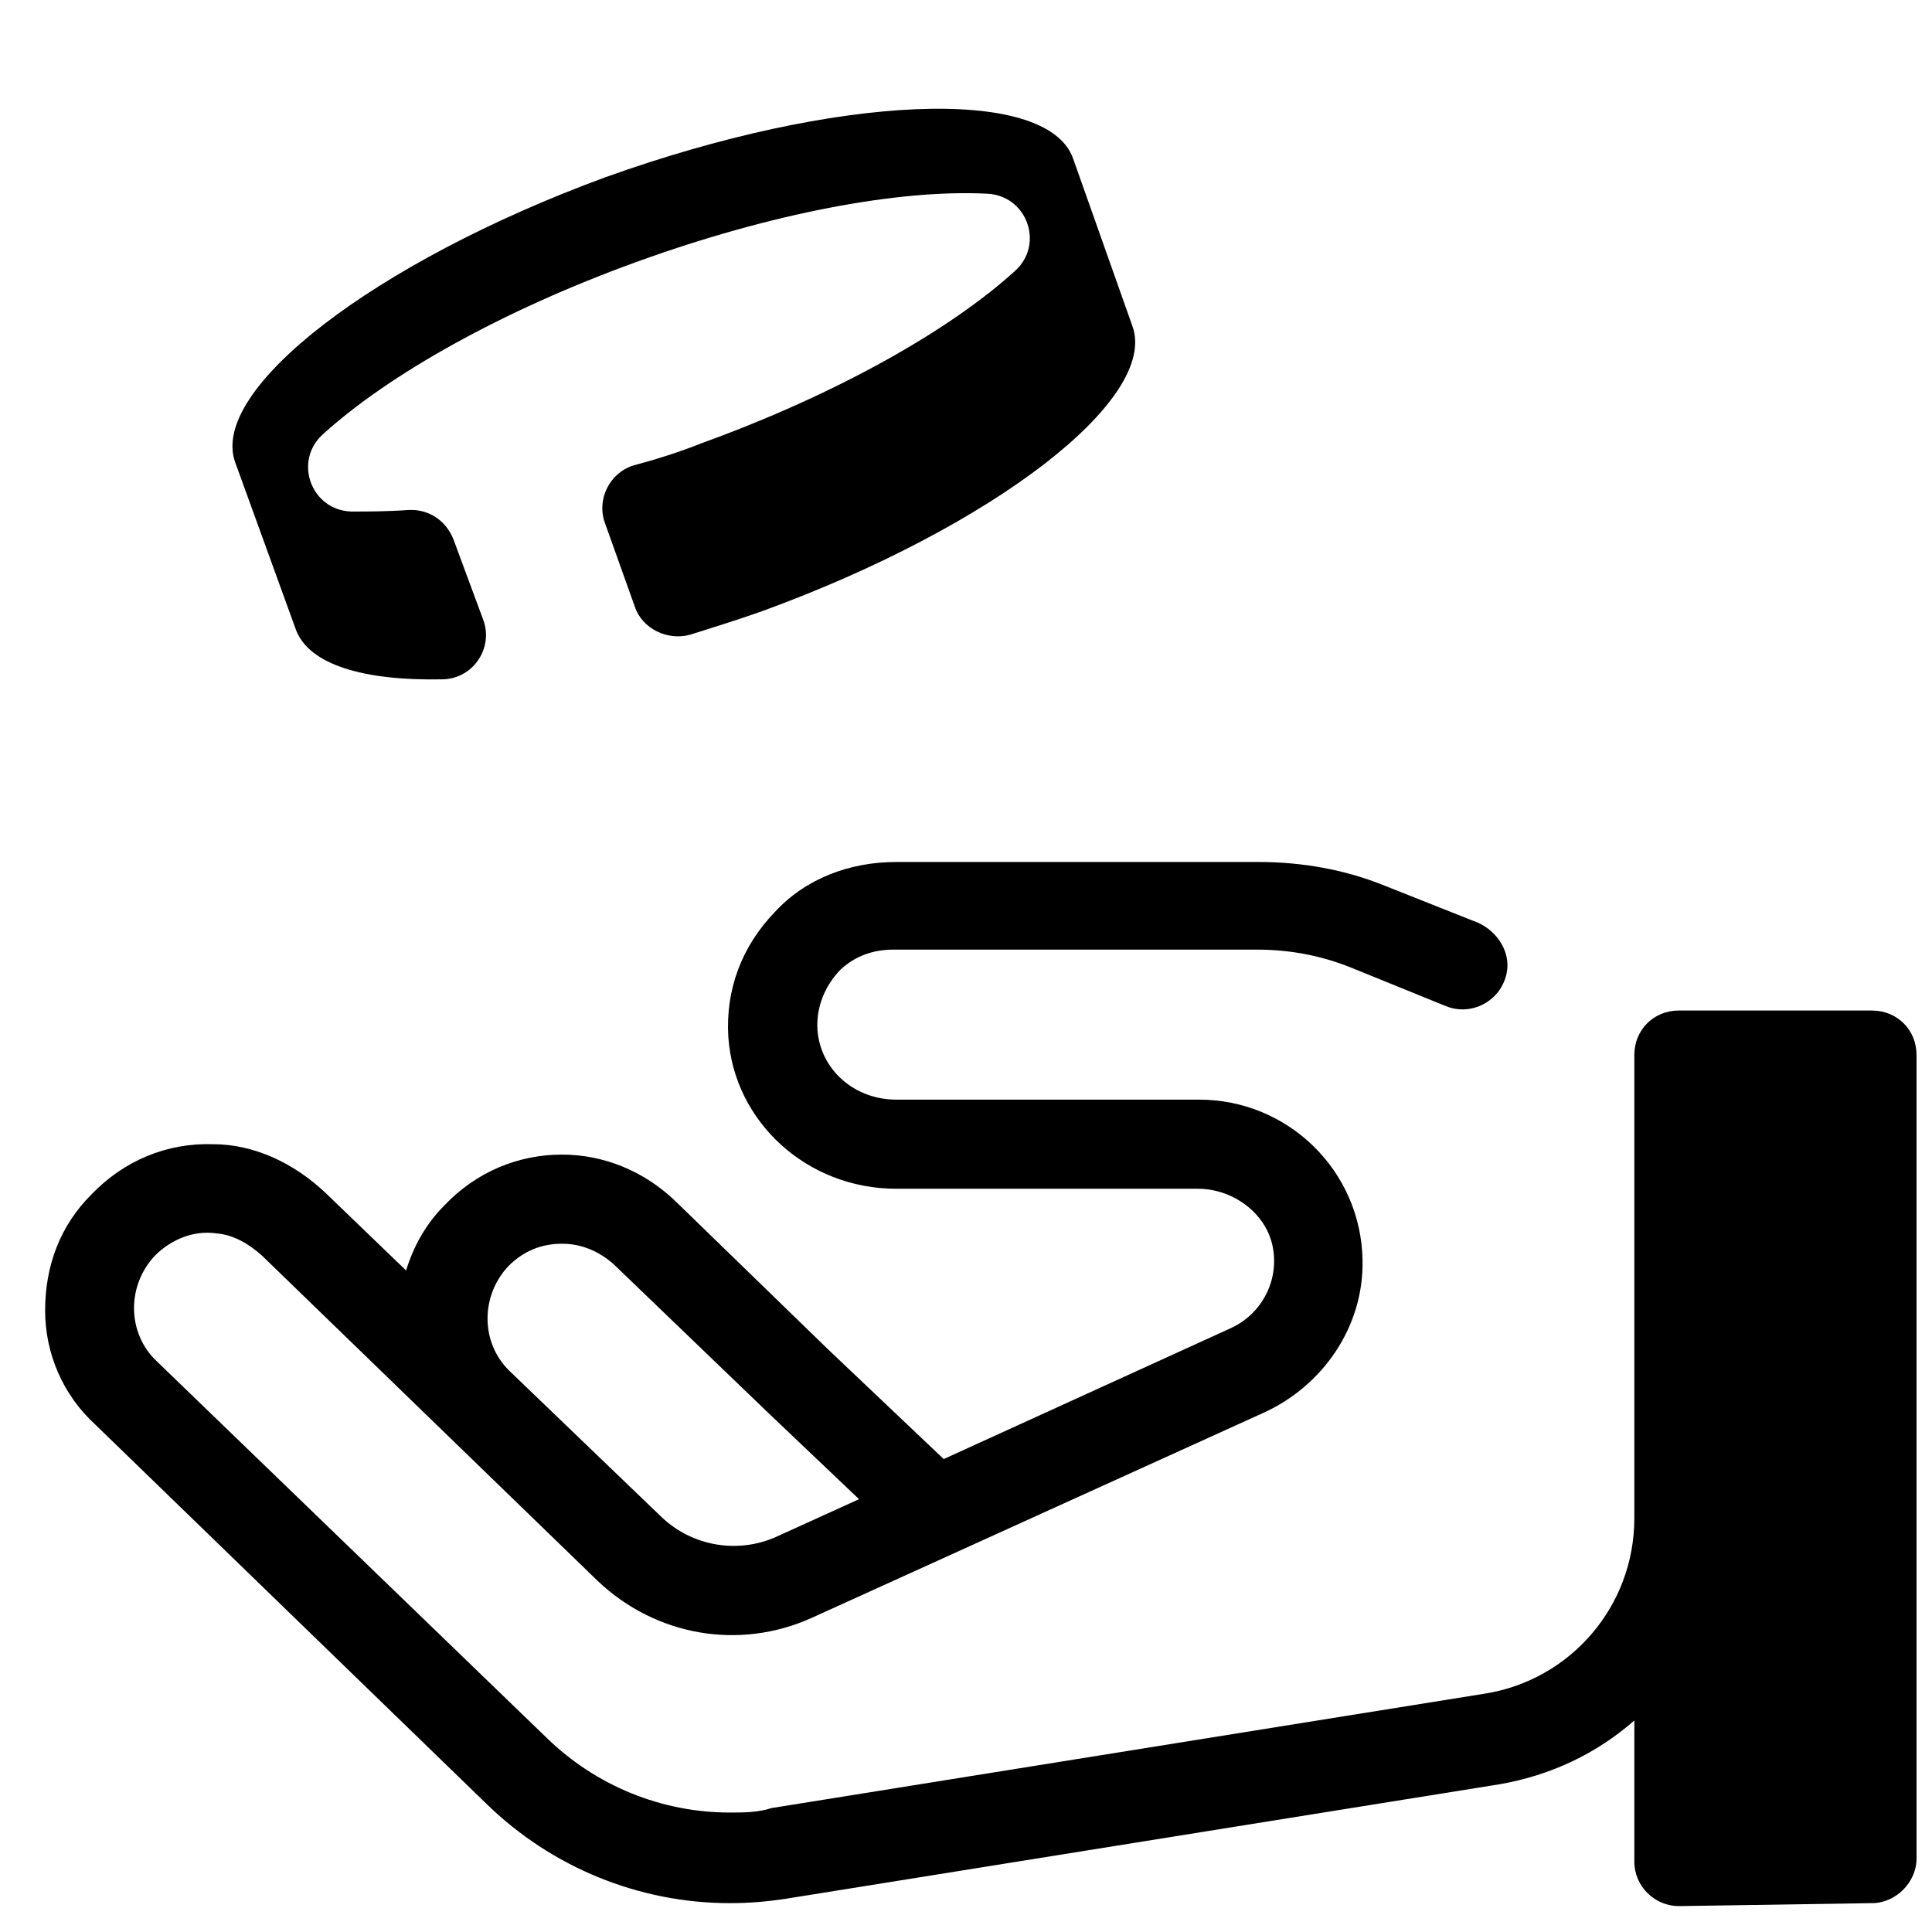
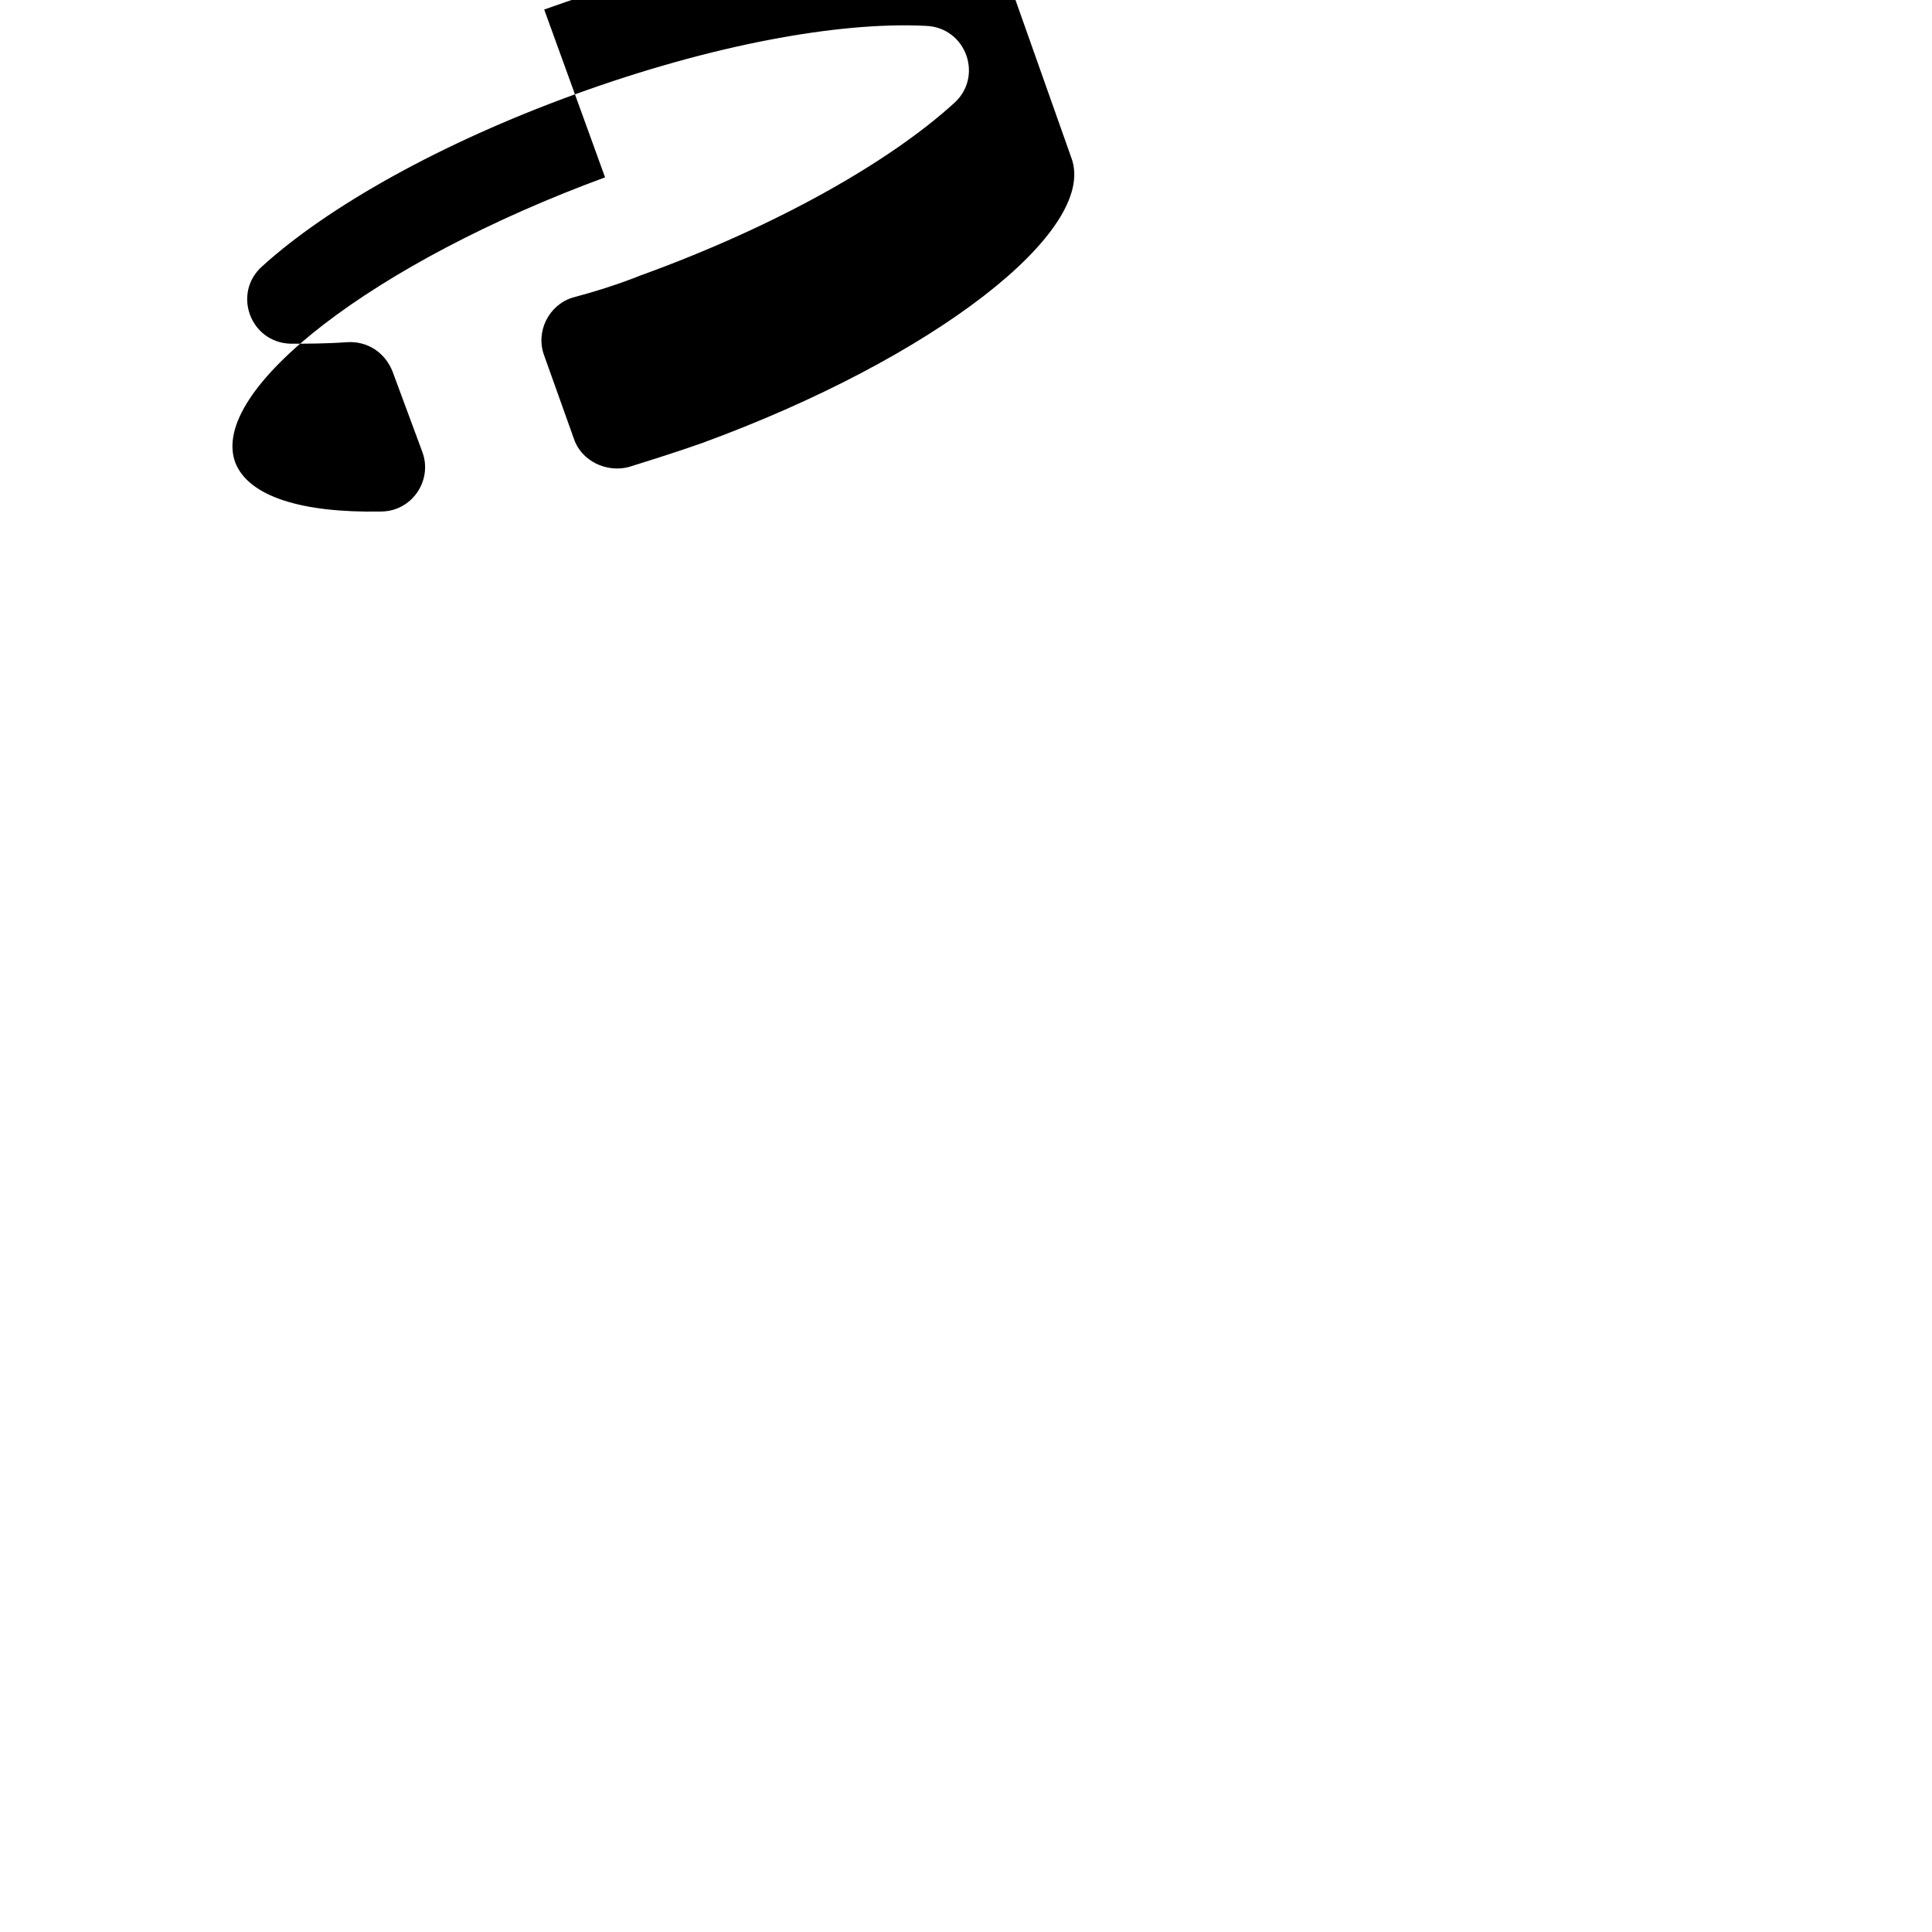
<svg xmlns="http://www.w3.org/2000/svg" width="800px" height="800px" version="1.1" viewBox="144 144 512 512">
  <defs>
    <clipPath id="a">
-       <path d="m155 372h496.9v278h-496.9z" />
-     </clipPath>
+       </clipPath>
  </defs>
  <g clip-path="url(#a)">
-     <path d="m640.09 411.8h-51.168c-6.691 0-11.809 5.117-11.809 11.809v122.8c0 23.223-16.926 42.902-39.754 46.445l-188.93 30.309c-3.539 1.18-7.477 1.18-11.02 1.18-18.105 0-35.426-7.086-48.414-19.68l-103.52-99.977c-7.871-7.477-7.871-20.074-0.395-27.945 4.328-4.328 10.234-6.691 16.137-5.902 4.723 0.395 8.66 2.754 12.203 5.902l88.953 86.199c15.352 14.562 37.391 18.5 56.68 9.84l119.66-54.316c15.742-7.086 26.766-22.828 26.371-40.539-0.395-23.617-19.68-42.508-43.297-42.508l-80.293-0.004c-11.02 0-20.074-7.871-20.859-18.5-0.395-5.902 1.969-11.809 6.297-16.137 3.938-3.543 8.66-5.117 13.777-5.117h96.434c8.66 0 16.926 1.574 24.797 4.723l25.191 10.234c6.691 2.754 14.562-1.18 16.137-8.66 1.18-5.512-2.363-11.02-7.477-13.383l-24.797-9.84c-10.629-4.328-22.043-6.297-33.457-6.297h-96.043c-12.203 0-24.008 4.328-32.273 13.383-8.66 9.055-12.988 20.469-12.203 33.062 1.574 22.438 20.859 40.148 44.477 40.148h79.902c9.84 0 18.895 7.086 20.074 16.531 1.18 8.66-3.543 16.926-11.414 20.469l-75.965 34.637-30.699-29.125-40.539-39.359c-8.266-7.871-18.895-12.203-29.914-12.203-11.809 0-22.828 4.723-31.094 13.383-5.117 5.117-8.266 11.02-10.234 17.32l-21.254-20.469c-8.266-7.871-18.895-12.988-29.914-12.988-12.203-0.395-23.617 4.328-32.273 13.383-8.273 8.262-12.211 18.891-12.211 30.695 0 11.414 4.723 22.434 13.383 30.309l103.52 100.37c17.32 16.926 40.539 26.371 64.551 26.371 5.117 0 9.84-0.395 14.957-1.18l188.93-30.309c13.777-2.363 25.977-8.266 35.816-16.926v37.391c0 6.691 5.512 11.809 11.809 11.809l51.168-0.789c6.297 0 11.809-5.512 11.809-11.809v-212.93c0-6.691-5.117-11.809-11.809-11.809zm-360.93 95.648c-7.871-7.477-7.871-20.074-0.395-27.945 3.938-3.938 8.66-5.902 14.168-5.902 5.117 0 9.84 1.969 13.777 5.512l40.934 39.359 24.008 22.828-21.648 9.84c-10.234 4.723-22.434 2.754-30.699-5.117z" />
-   </g>
-   <path d="m304.35 191c-61.008 22.434-105.09 56.285-98.004 75.57l16.137 44.477c3.543 9.055 17.711 13.383 38.574 12.988 8.266 0 13.777-8.266 11.02-15.742l-7.871-21.254c-1.969-5.117-6.691-8.266-12.203-7.871-5.512 0.395-10.629 0.395-14.957 0.395-10.629-0.395-15.352-13.383-7.477-20.469 17.32-15.742 47.23-32.668 83.051-45.656 35.816-12.988 69.668-19.285 92.891-18.105 10.629 0.395 15.352 13.383 7.477 20.469-17.32 15.742-47.23 32.668-83.051 45.656-5.902 2.363-12.203 4.328-18.105 5.902-6.297 1.969-9.84 9.055-7.477 15.352l7.871 22.043c1.969 5.902 8.66 9.055 14.562 7.477 6.297-1.969 12.594-3.938 19.285-6.297 61.402-22.434 105.09-56.285 98.008-75.57l-15.746-44.48c-7.082-19.285-62.582-16.926-123.98 5.117z" />
+     </g>
+   <path d="m304.35 191c-61.008 22.434-105.09 56.285-98.004 75.57c3.543 9.055 17.711 13.383 38.574 12.988 8.266 0 13.777-8.266 11.02-15.742l-7.871-21.254c-1.969-5.117-6.691-8.266-12.203-7.871-5.512 0.395-10.629 0.395-14.957 0.395-10.629-0.395-15.352-13.383-7.477-20.469 17.32-15.742 47.23-32.668 83.051-45.656 35.816-12.988 69.668-19.285 92.891-18.105 10.629 0.395 15.352 13.383 7.477 20.469-17.32 15.742-47.23 32.668-83.051 45.656-5.902 2.363-12.203 4.328-18.105 5.902-6.297 1.969-9.84 9.055-7.477 15.352l7.871 22.043c1.969 5.902 8.66 9.055 14.562 7.477 6.297-1.969 12.594-3.938 19.285-6.297 61.402-22.434 105.09-56.285 98.008-75.57l-15.746-44.48c-7.082-19.285-62.582-16.926-123.98 5.117z" />
</svg>